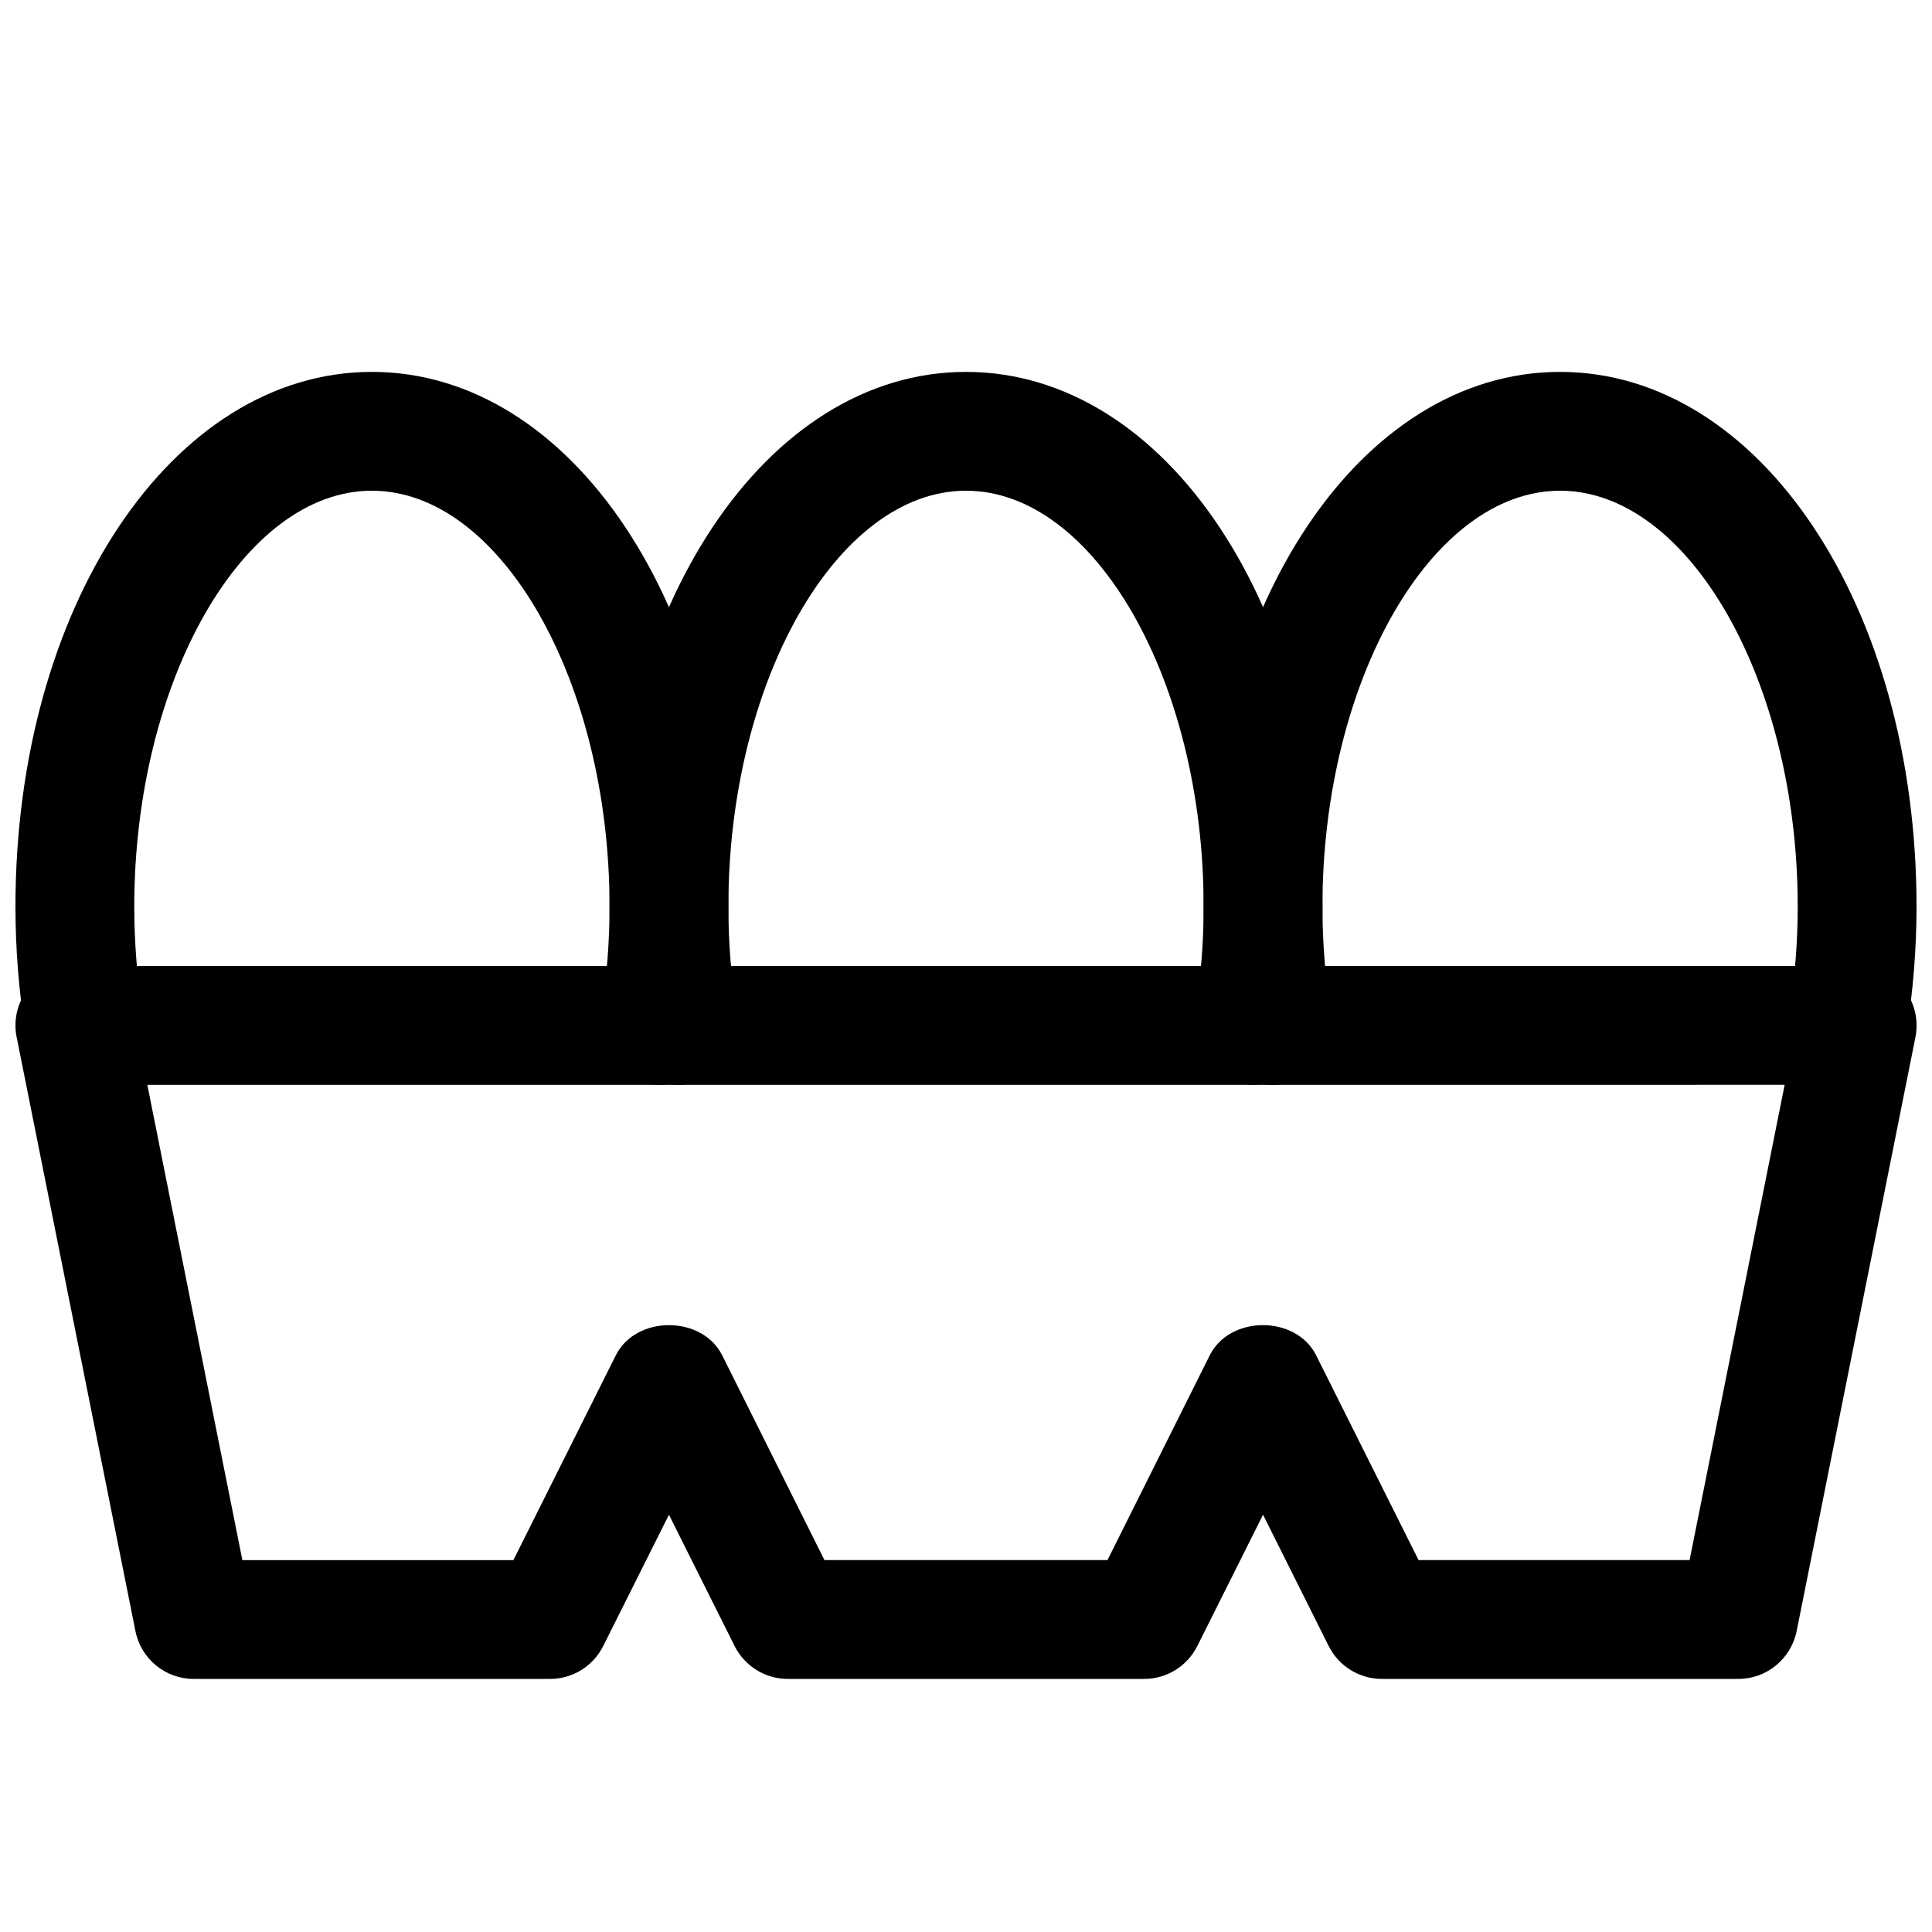
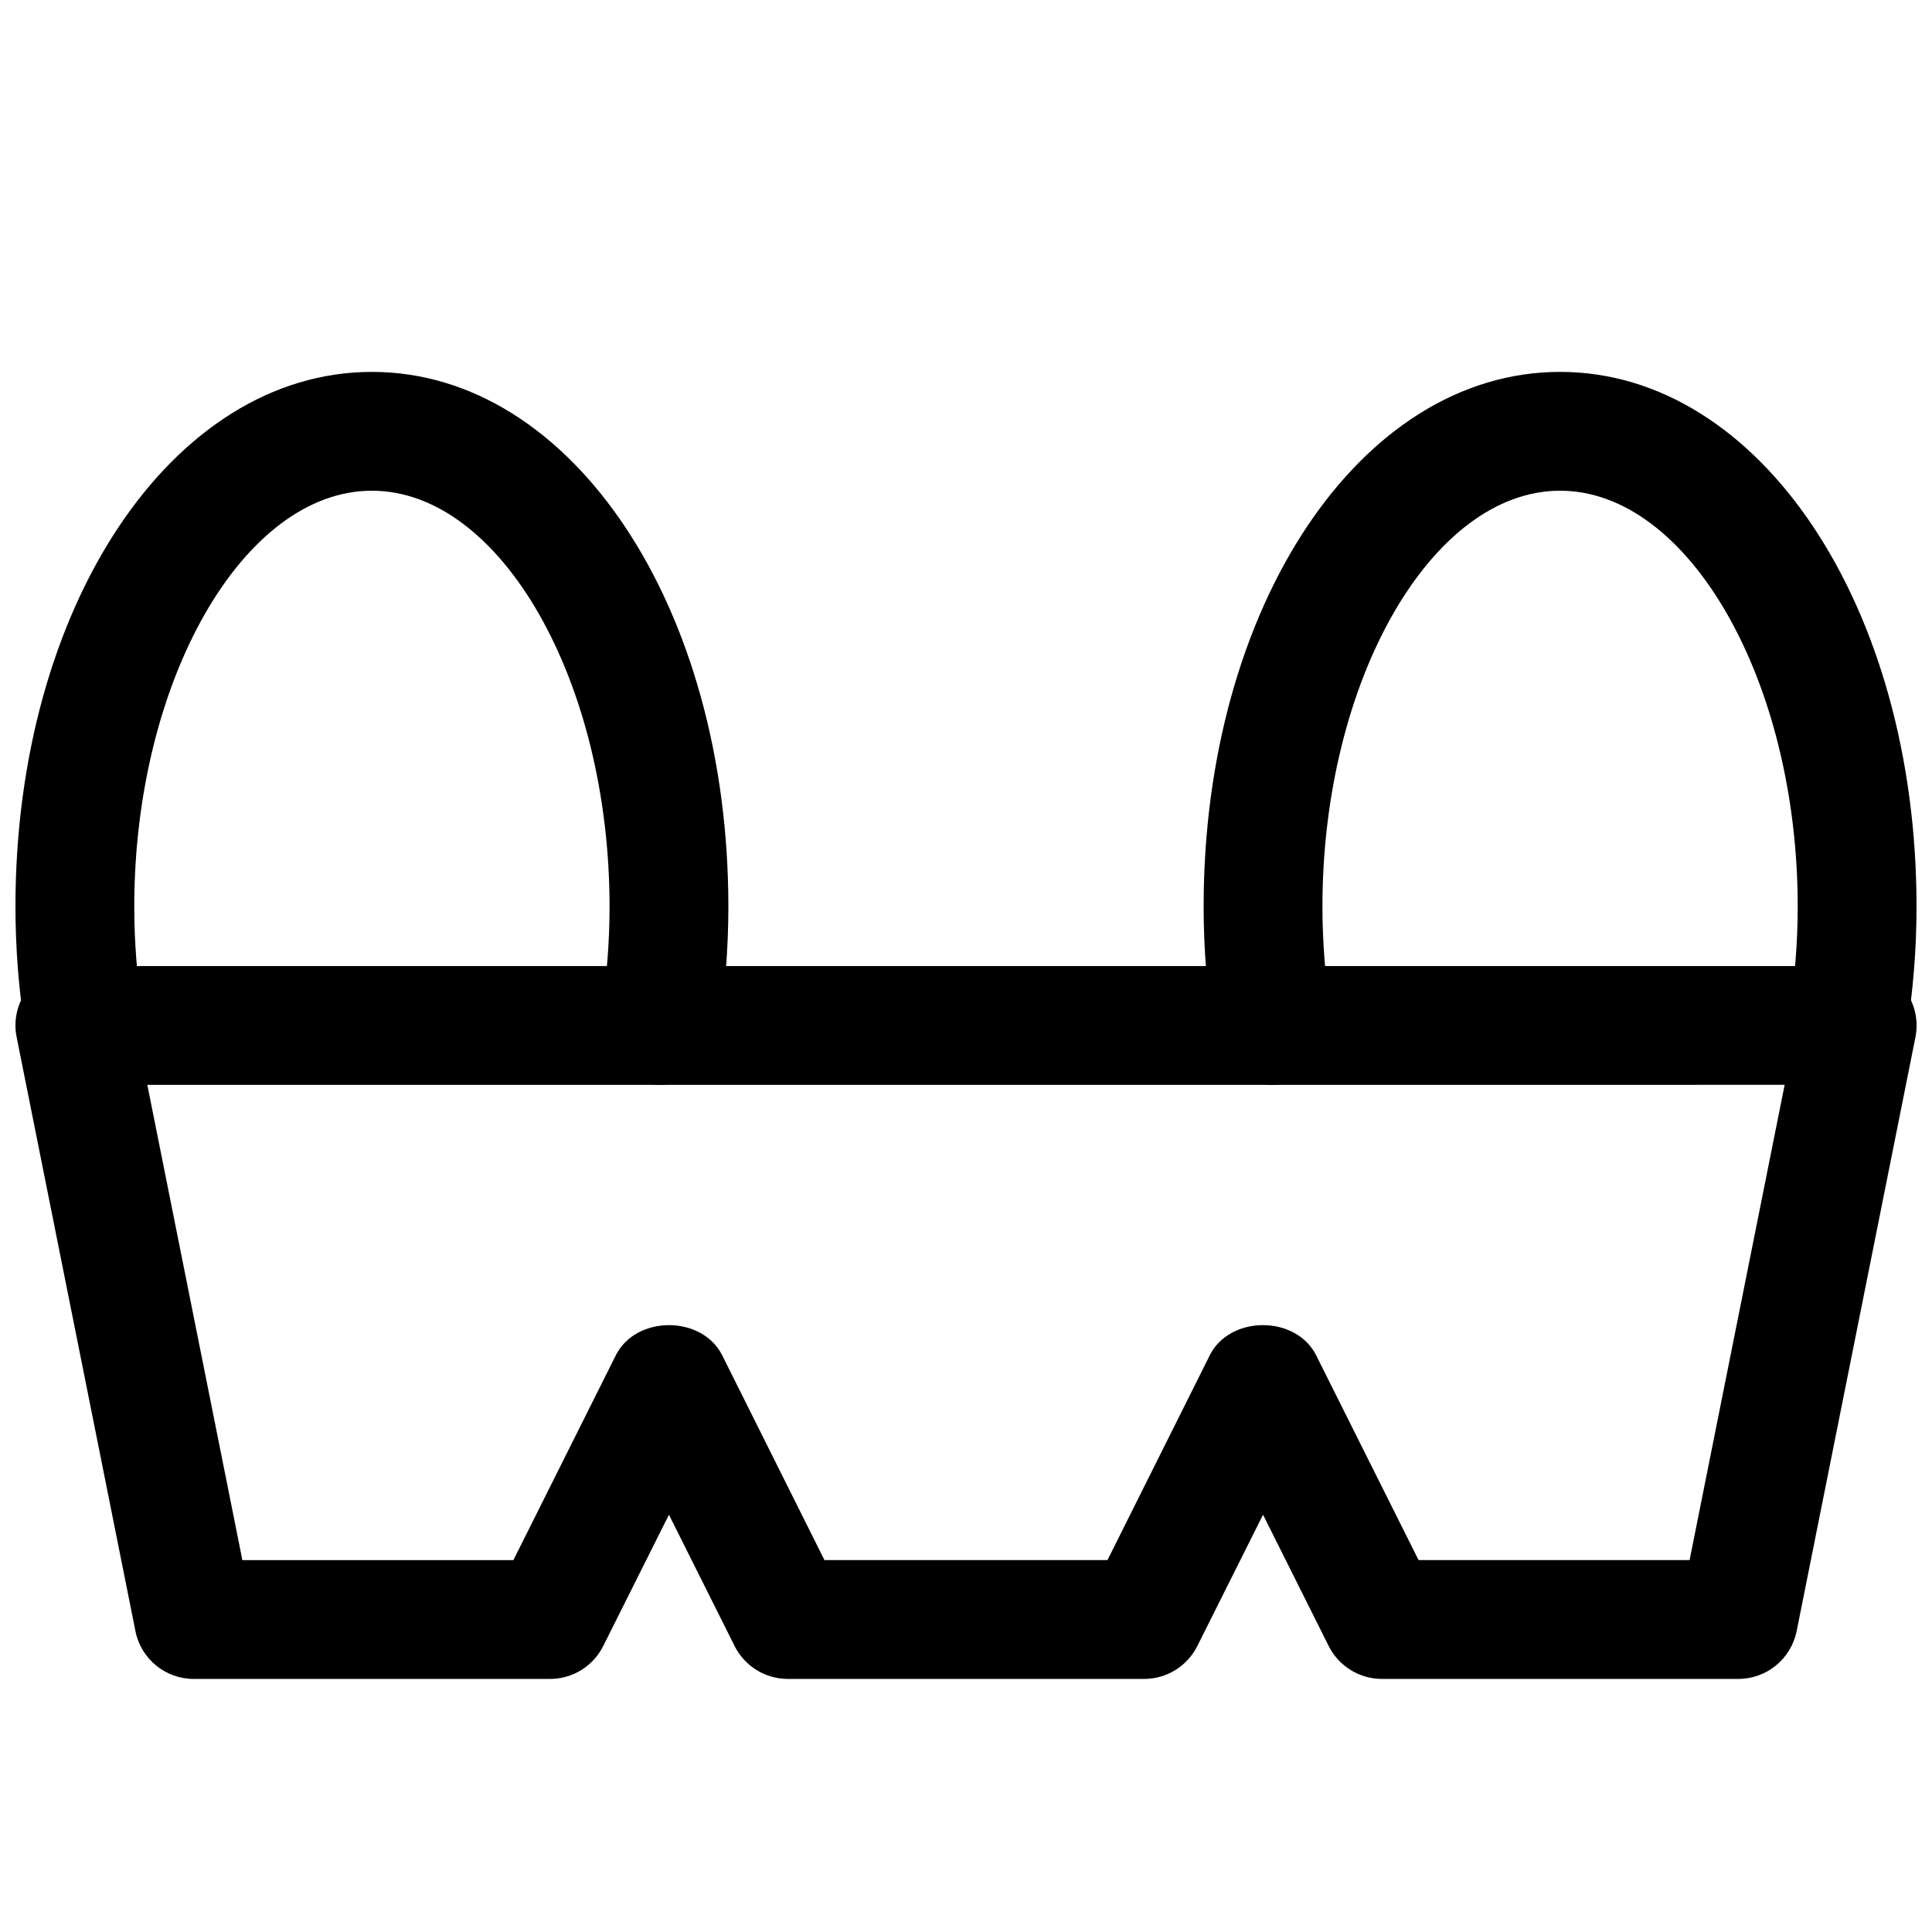
<svg xmlns="http://www.w3.org/2000/svg" width="800px" height="800px" version="1.1" viewBox="144 144 512 512">
  <defs>
    <clipPath id="c">
      <path d="m148.09 400h503.81v189h-503.81z" />
    </clipPath>
    <clipPath id="b">
      <path d="m148.09 242h189.91v190h-189.91z" />
    </clipPath>
    <clipPath id="a">
      <path d="m462 242h189.9v190h-189.9z" />
    </clipPath>
  </defs>
  <g clip-path="url(#c)">
    <path d="m604.67 588.93h-94.465c-5.953 0-11.398-3.371-14.074-8.691l-17.414-34.824-17.414 34.793c-2.676 5.356-8.121 8.723-14.074 8.723h-94.465c-5.953 0-11.398-3.371-14.074-8.691l-17.414-34.824-17.414 34.793c-2.676 5.356-8.121 8.723-14.074 8.723h-94.465c-7.496 0-13.949-5.289-15.43-12.66l-31.488-157.44c-0.941-4.625 0.285-9.41 3.246-13.062 2.992-3.652 7.461-5.762 12.184-5.762h472.32c4.691 0 9.195 2.109 12.188 5.762 2.992 3.652 4.188 8.469 3.273 13.066l-31.488 157.44c-1.508 7.367-7.965 12.656-15.457 12.656zm-84.734-31.488h71.824l25.191-125.95-433.91 0.004 25.191 125.95h71.824l27.145-54.285c5.352-10.645 22.828-10.645 28.184 0l27.105 54.281h75.004l27.109-54.285c5.352-10.645 22.828-10.645 28.184 0z" />
  </g>
-   <path d="m323.8 431.49c-7.652 0-14.328-5.543-15.555-13.32-1.828-11.621-2.707-22.703-2.707-33.914 0-79.445 41.5-141.7 94.465-141.7 52.996 0 94.465 62.254 94.465 141.7 0 11.117-0.883 22.168-2.707 33.914-1.324 8.566-9.605 14.328-17.98 13.129-8.598-1.352-14.457-9.383-13.133-17.98 1.574-10.074 2.332-19.617 2.332-29.062 0-59.73-28.844-110.21-62.977-110.21s-62.977 50.477-62.977 110.21c0 9.539 0.754 19.051 2.332 29.062 1.324 8.566-4.535 16.625-13.129 17.98-0.824 0.125-1.641 0.191-2.43 0.191z" />
  <g clip-path="url(#b)">
    <path d="m318.76 431.49c-0.785 0-1.605-0.066-2.453-0.191-8.598-1.352-14.453-9.414-13.102-17.98 1.574-10.012 2.332-19.52 2.332-29.062 0-59.73-28.844-110.21-62.977-110.21-34.133 0-62.977 50.477-62.977 110.21 0 9.539 0.754 19.051 2.332 29.062 1.324 8.566-4.535 16.625-13.129 17.98-8.695 1.293-16.629-4.504-17.984-13.129-1.824-11.621-2.707-22.703-2.707-33.914 0-79.445 41.5-141.7 94.465-141.7s94.465 62.254 94.465 141.7c0 11.211-0.883 22.293-2.707 33.914-1.23 7.777-7.906 13.32-15.559 13.32z" />
  </g>
  <g clip-path="url(#a)">
    <path d="m633.67 431.49c-0.82 0-1.637-0.062-2.457-0.188-8.566-1.355-14.453-9.383-13.129-17.98 1.574-10.078 2.328-19.621 2.328-29.066 0-59.73-28.844-110.21-62.977-110.21s-62.977 50.477-62.977 110.21c0 9.445 0.754 18.988 2.332 29.062 1.324 8.598-4.566 16.625-13.129 17.98-8.438 1.355-16.656-4.566-17.98-13.129-1.828-11.746-2.707-22.797-2.707-33.914 0-79.445 41.469-141.7 94.461-141.7 52.996 0 94.465 62.254 94.465 141.7 0 11.117-0.883 22.168-2.707 33.914-1.195 7.746-7.902 13.32-15.523 13.32z" />
  </g>
</svg>